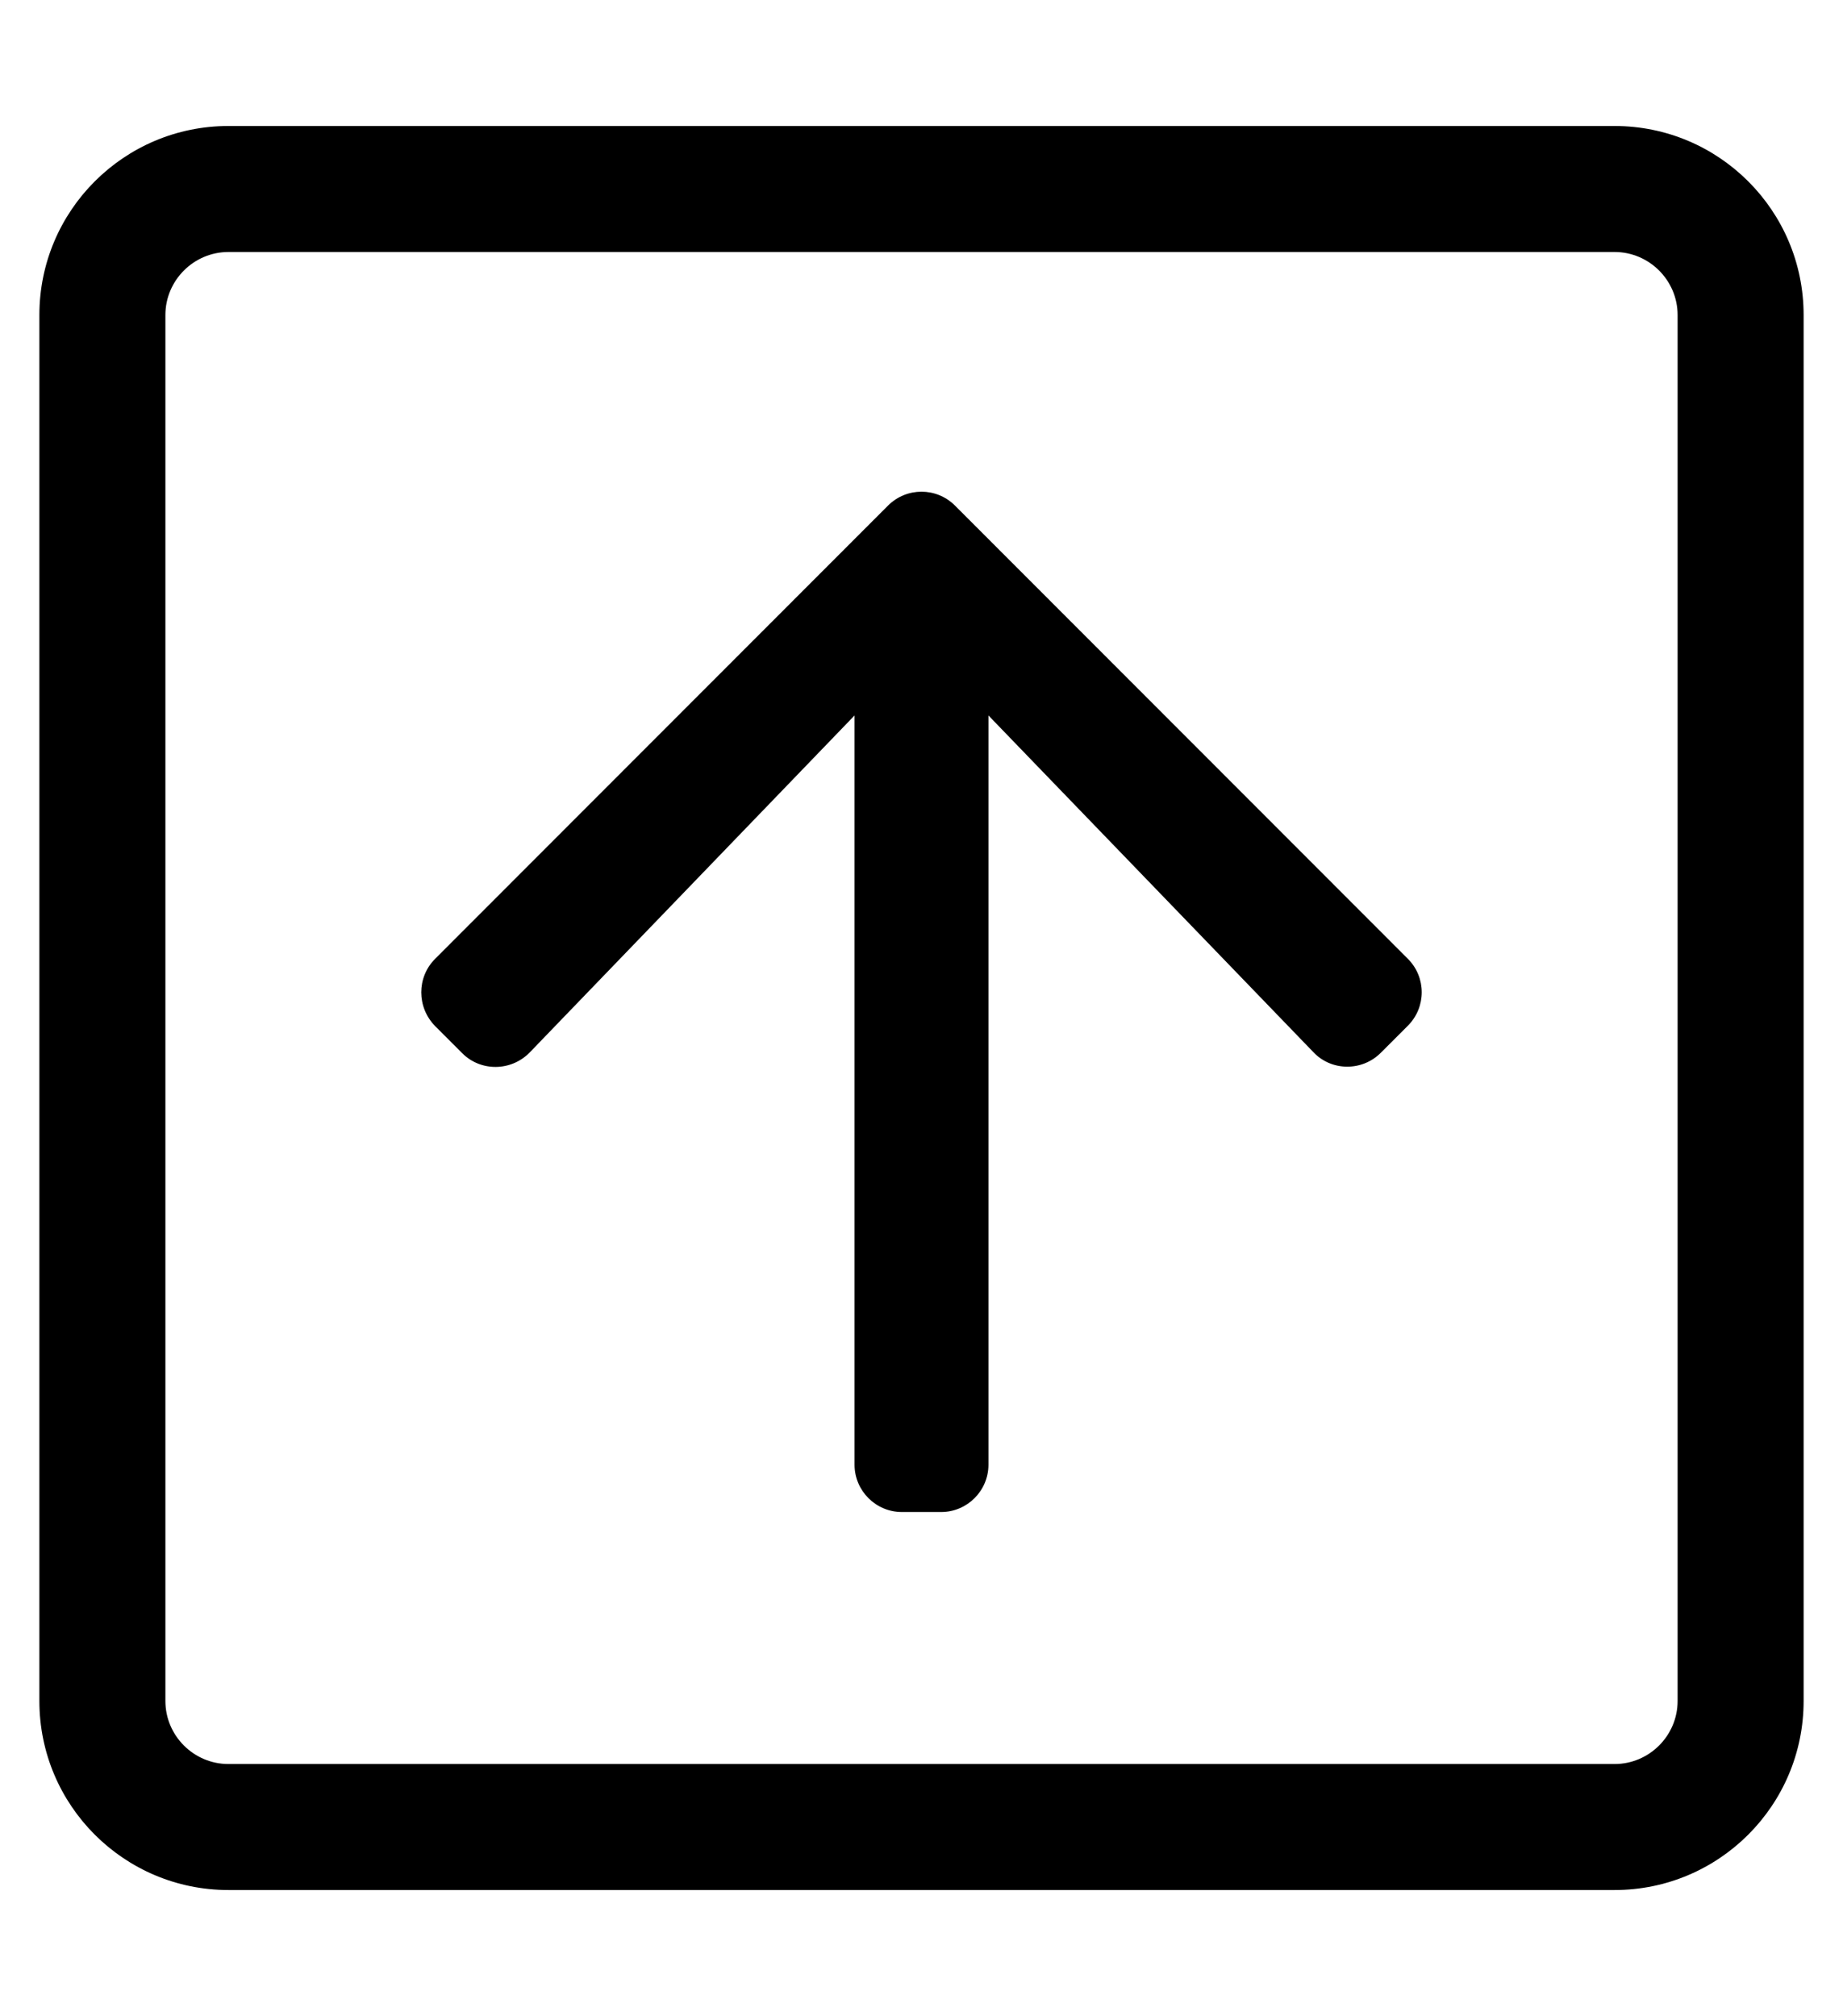
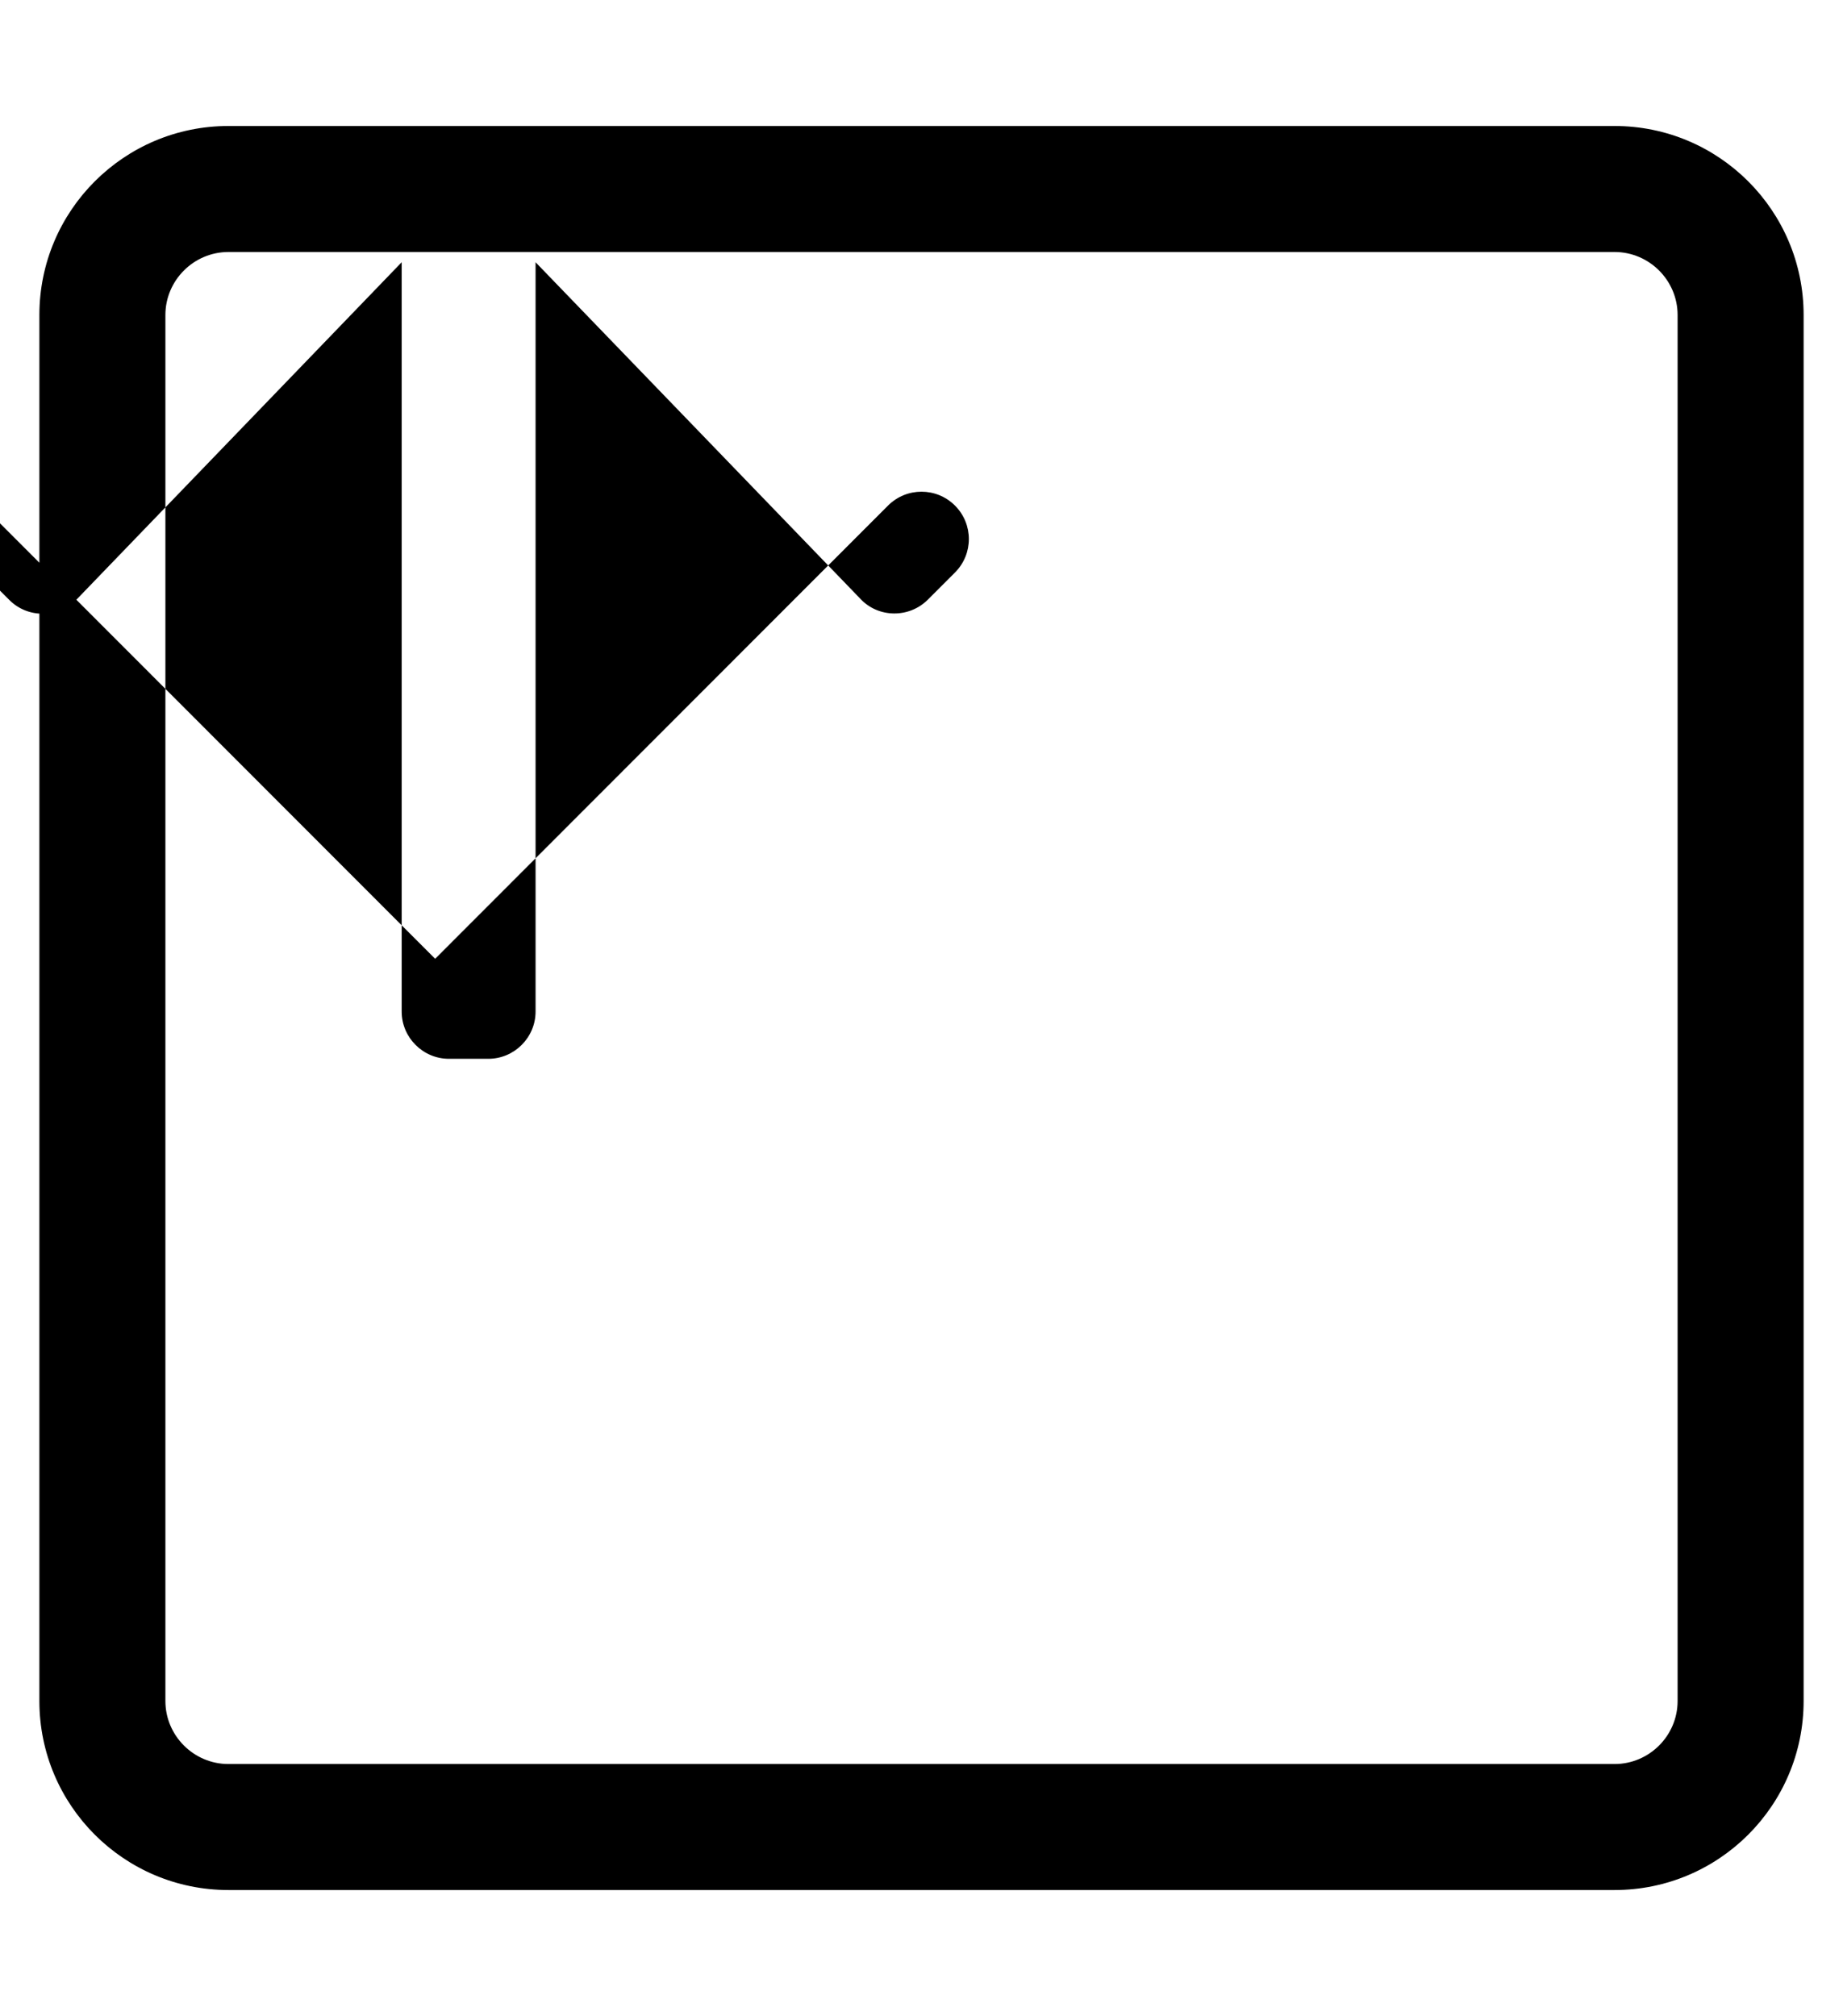
<svg xmlns="http://www.w3.org/2000/svg" version="1.1" viewBox="-10 0 468 512">
-   <path fill="currentColor" d="M100.5 243.5l115 -115.1c4.7 -4.7 12.3 -4.7 17 0l115 115.1c4.7 4.7 4.7 12.3 0 17l-6.9 6.9c-4.699 4.699 -12.5 4.699 -17.1 -0.2l-82.5 -85.5v190.3c0 6.6 -5.4 12 -12 12h-10 c-6.6 0 -12 -5.4 -12 -12v-190.3l-82.5 85.6c-4.7 4.8 -12.4 4.9 -17.1 0.2l-6.9 -6.9c-4.7 -4.8 -4.7 -12.399 0 -17.1zM0 432v-352c0 -26.5 21.5 -48 48 -48h352c26.5 0 48 21.5 48 48v352c0 26.5 -21.5 48 -48 48 h-352c-26.5 0 -48 -21.5 -48 -48zM32 432c0 8.8 7.2 16 16 16h352c8.8 0 16 -7.2 16 -16v-352c0 -8.8 -7.2 -16 -16 -16h-352c-8.8 0 -16 7.2 -16 16v352z" />
+   <path fill="currentColor" d="M100.5 243.5l115 -115.1c4.7 -4.7 12.3 -4.7 17 0c4.7 4.7 4.7 12.3 0 17l-6.9 6.9c-4.699 4.699 -12.5 4.699 -17.1 -0.2l-82.5 -85.5v190.3c0 6.6 -5.4 12 -12 12h-10 c-6.6 0 -12 -5.4 -12 -12v-190.3l-82.5 85.6c-4.7 4.8 -12.4 4.9 -17.1 0.2l-6.9 -6.9c-4.7 -4.8 -4.7 -12.399 0 -17.1zM0 432v-352c0 -26.5 21.5 -48 48 -48h352c26.5 0 48 21.5 48 48v352c0 26.5 -21.5 48 -48 48 h-352c-26.5 0 -48 -21.5 -48 -48zM32 432c0 8.8 7.2 16 16 16h352c8.8 0 16 -7.2 16 -16v-352c0 -8.8 -7.2 -16 -16 -16h-352c-8.8 0 -16 7.2 -16 16v352z" />
</svg>